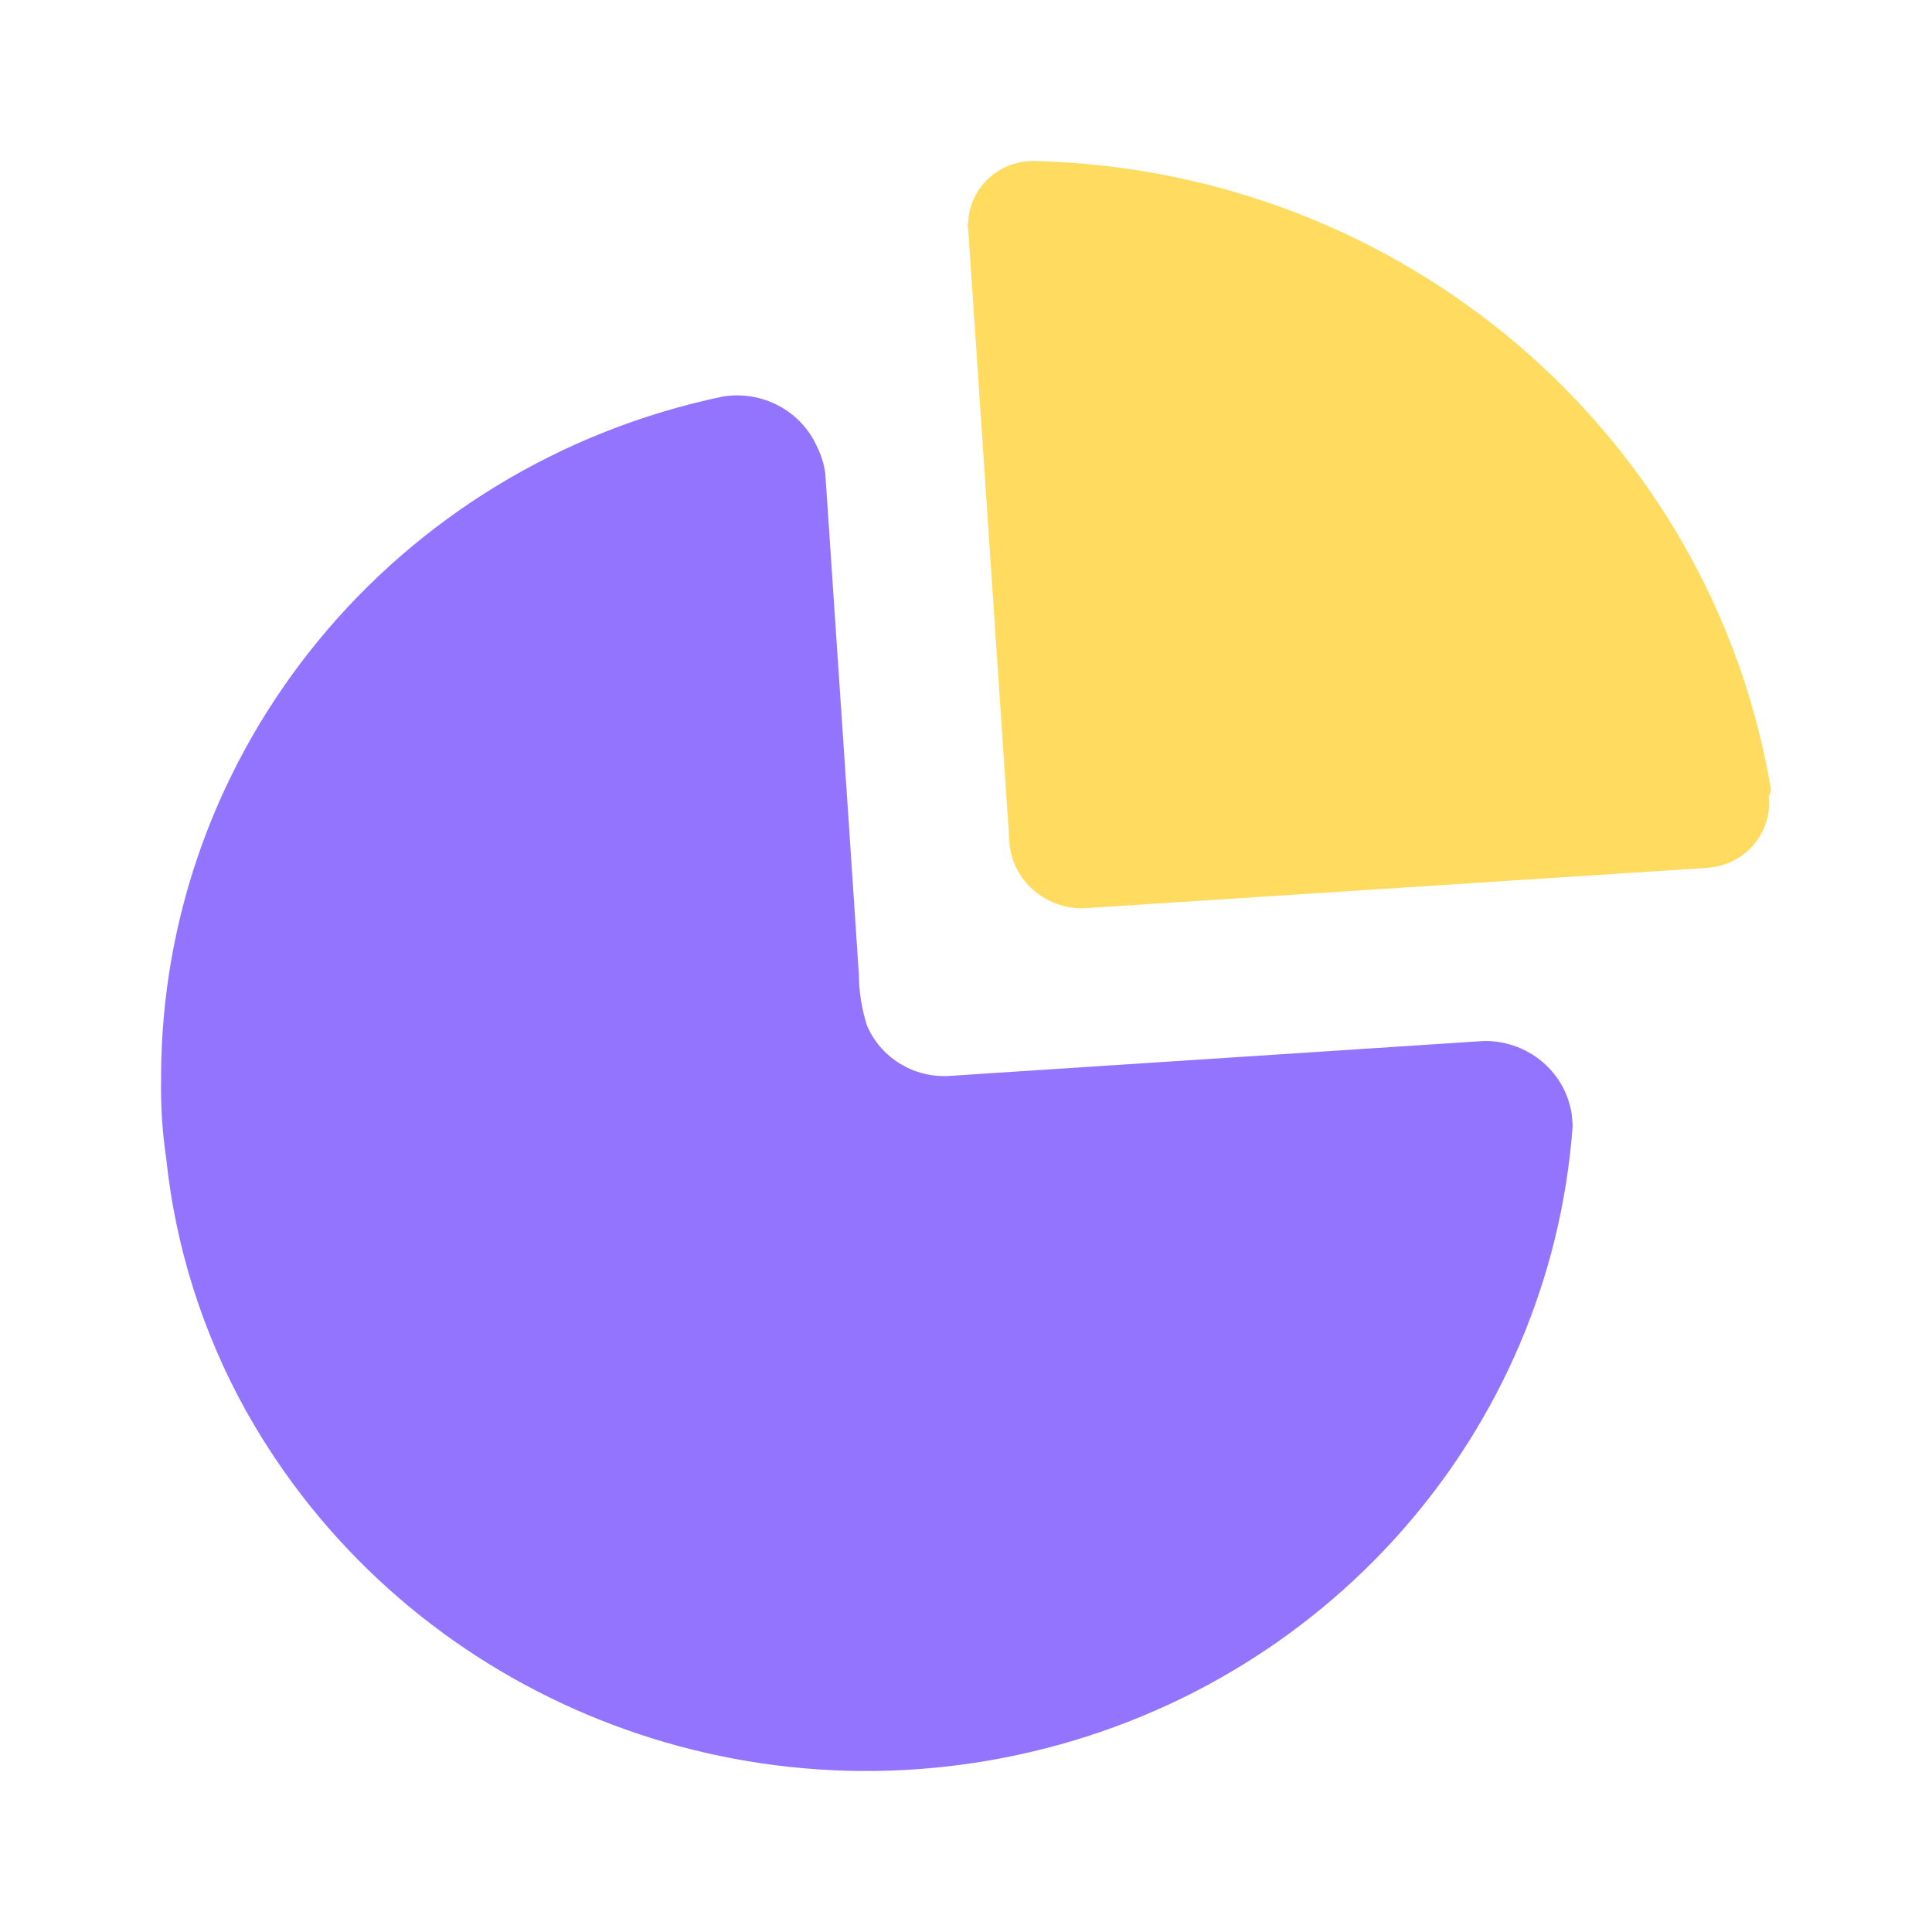
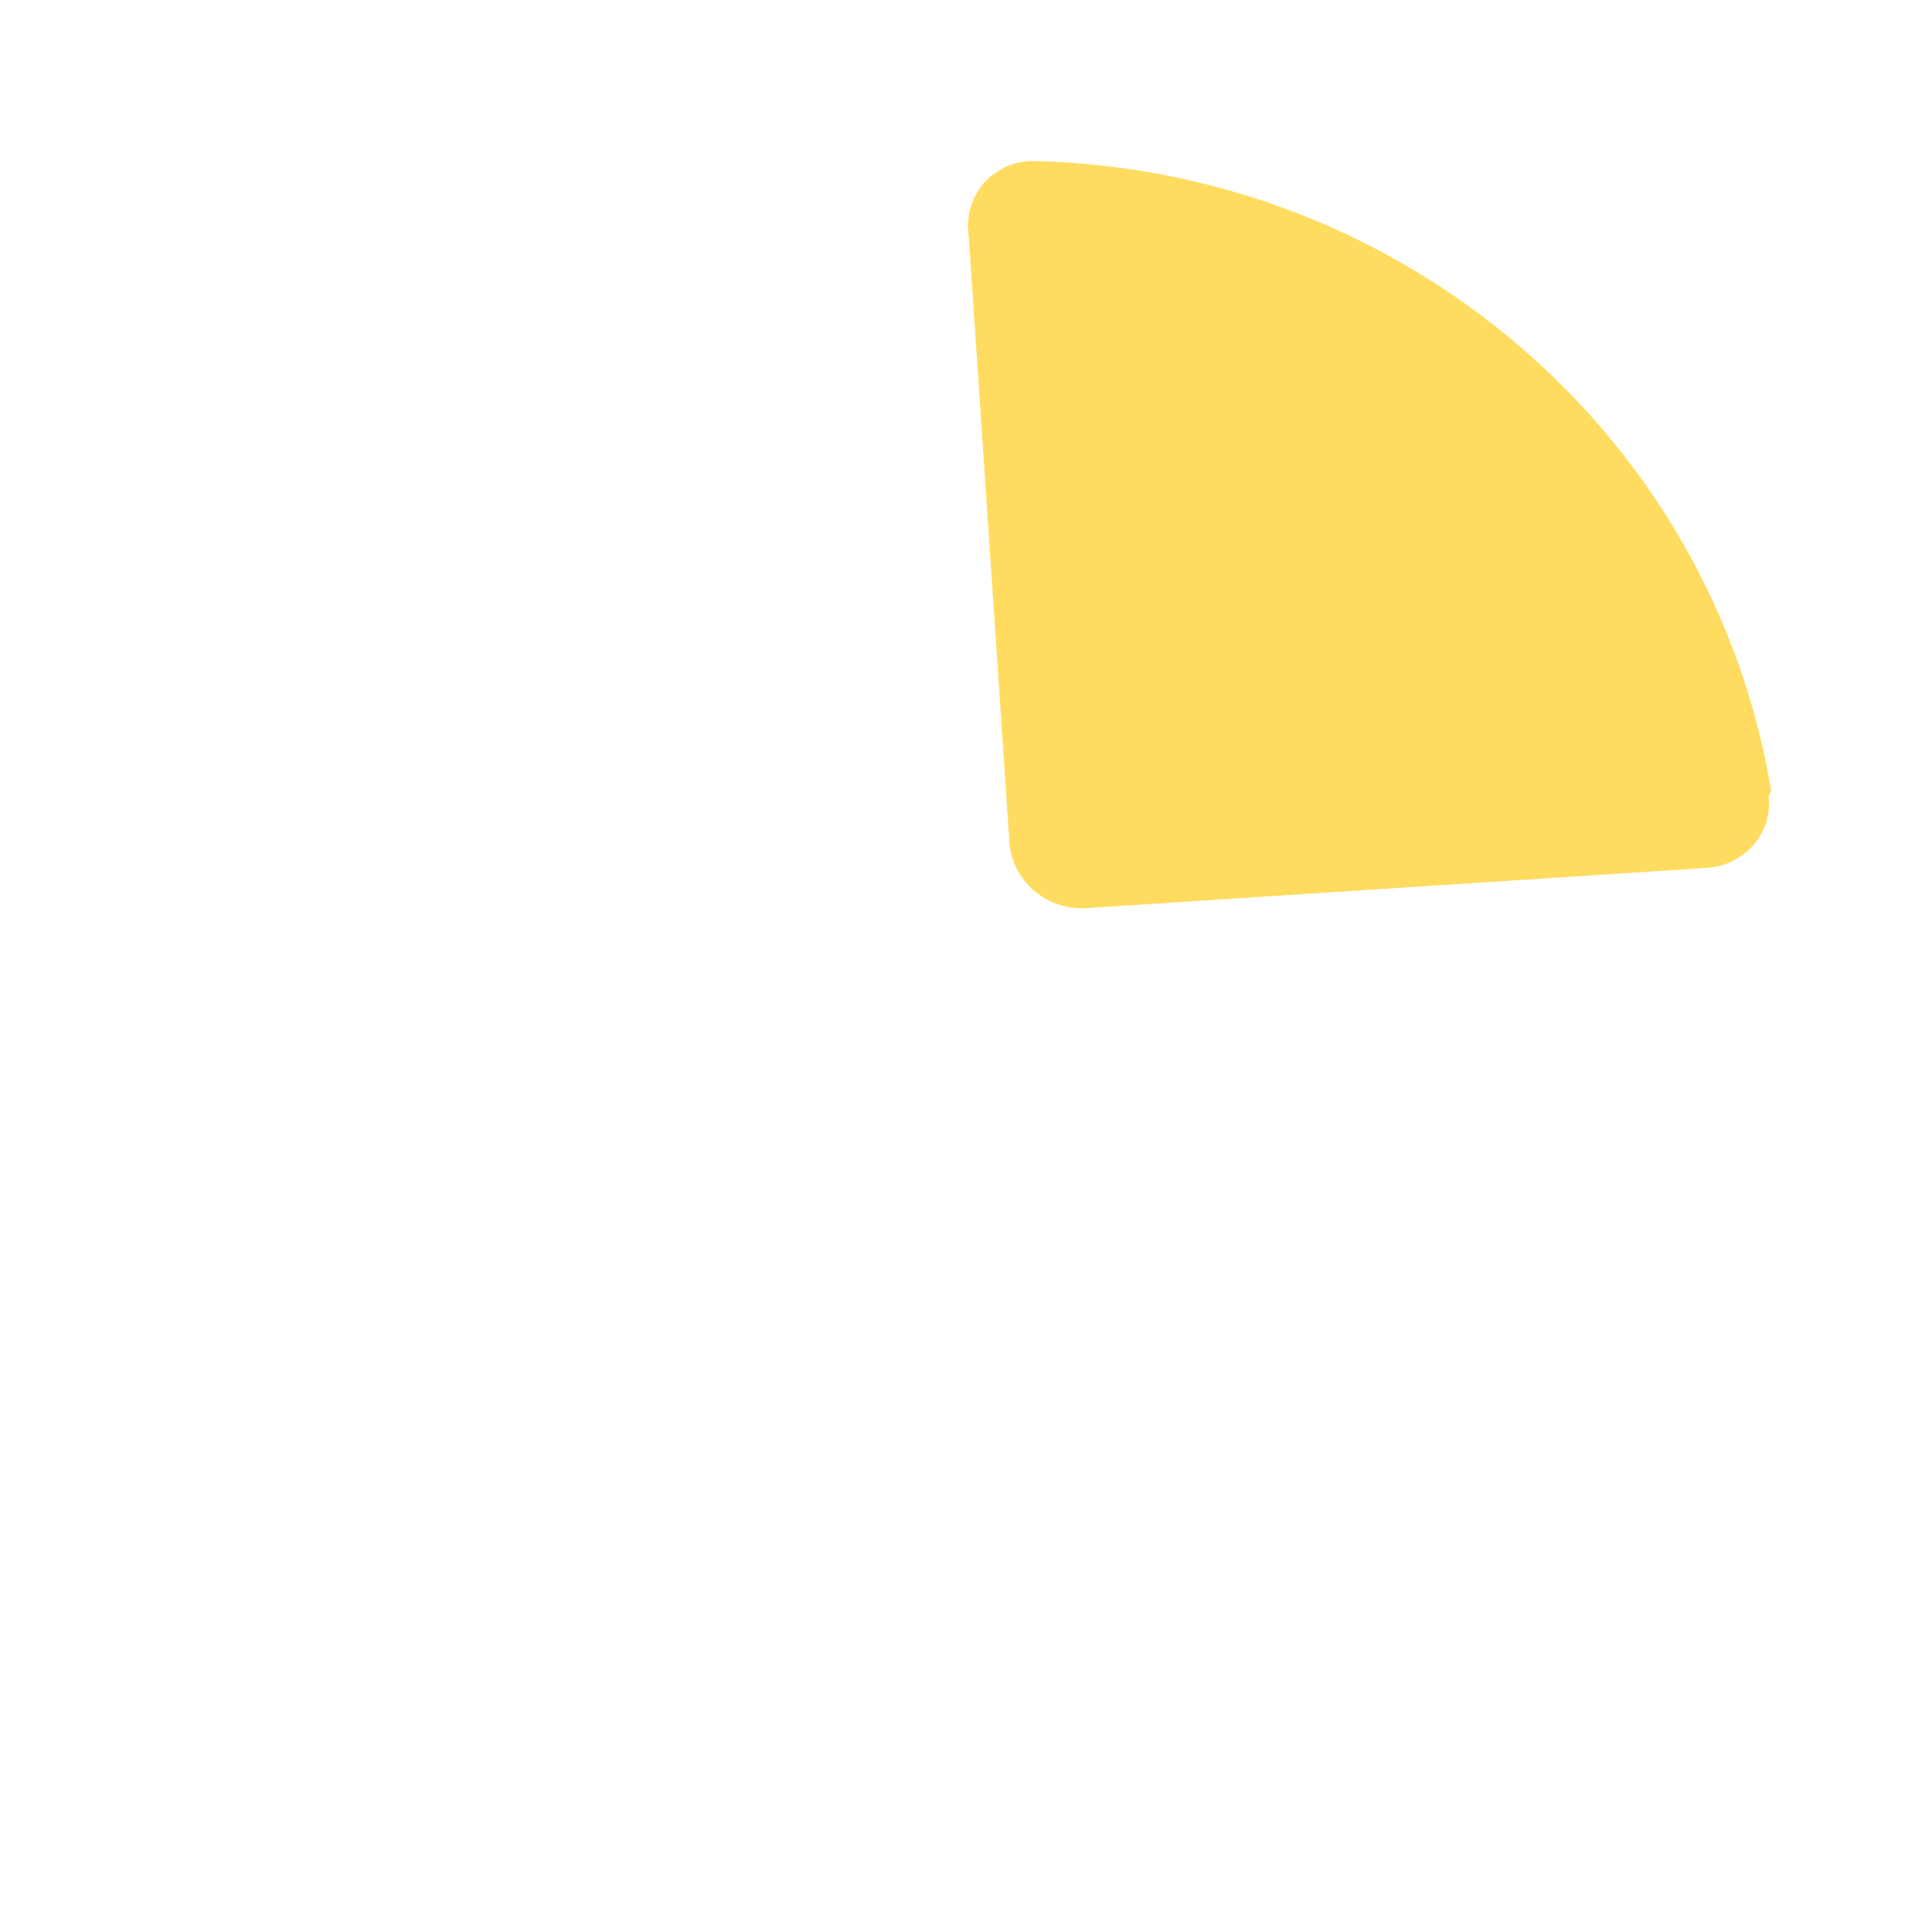
<svg xmlns="http://www.w3.org/2000/svg" width="40" height="40" viewBox="0 0 40 40" fill="none">
-   <path d="M16.921 9.259C17.006 9.432 17.062 9.617 17.087 9.807L17.551 16.707L17.782 20.175C17.784 20.532 17.84 20.886 17.948 21.227C18.226 21.888 18.895 22.308 19.623 22.278L30.719 21.553C31.199 21.545 31.663 21.724 32.009 22.052C32.297 22.325 32.482 22.683 32.541 23.067L32.561 23.3C32.102 29.658 27.432 34.961 21.087 36.33C14.743 37.699 8.236 34.807 5.101 29.225C4.197 27.603 3.633 25.82 3.441 23.982C3.36 23.437 3.325 22.887 3.335 22.338C3.325 15.521 8.179 9.628 14.974 8.208C15.792 8.08 16.593 8.513 16.921 9.259Z" fill="#9374FF" />
  <path d="M21.45 3.335C29.05 3.528 35.437 8.993 36.667 16.354L36.655 16.408L36.621 16.487L36.626 16.704C36.609 16.991 36.498 17.267 36.307 17.491C36.108 17.723 35.836 17.882 35.536 17.943L35.353 17.968L22.552 18.798C22.126 18.84 21.702 18.702 21.386 18.42C21.122 18.184 20.953 17.867 20.905 17.524L20.046 4.742C20.031 4.698 20.031 4.652 20.046 4.608C20.058 4.256 20.213 3.923 20.477 3.684C20.741 3.444 21.091 3.319 21.45 3.335Z" fill="#FFDC60" />
</svg>